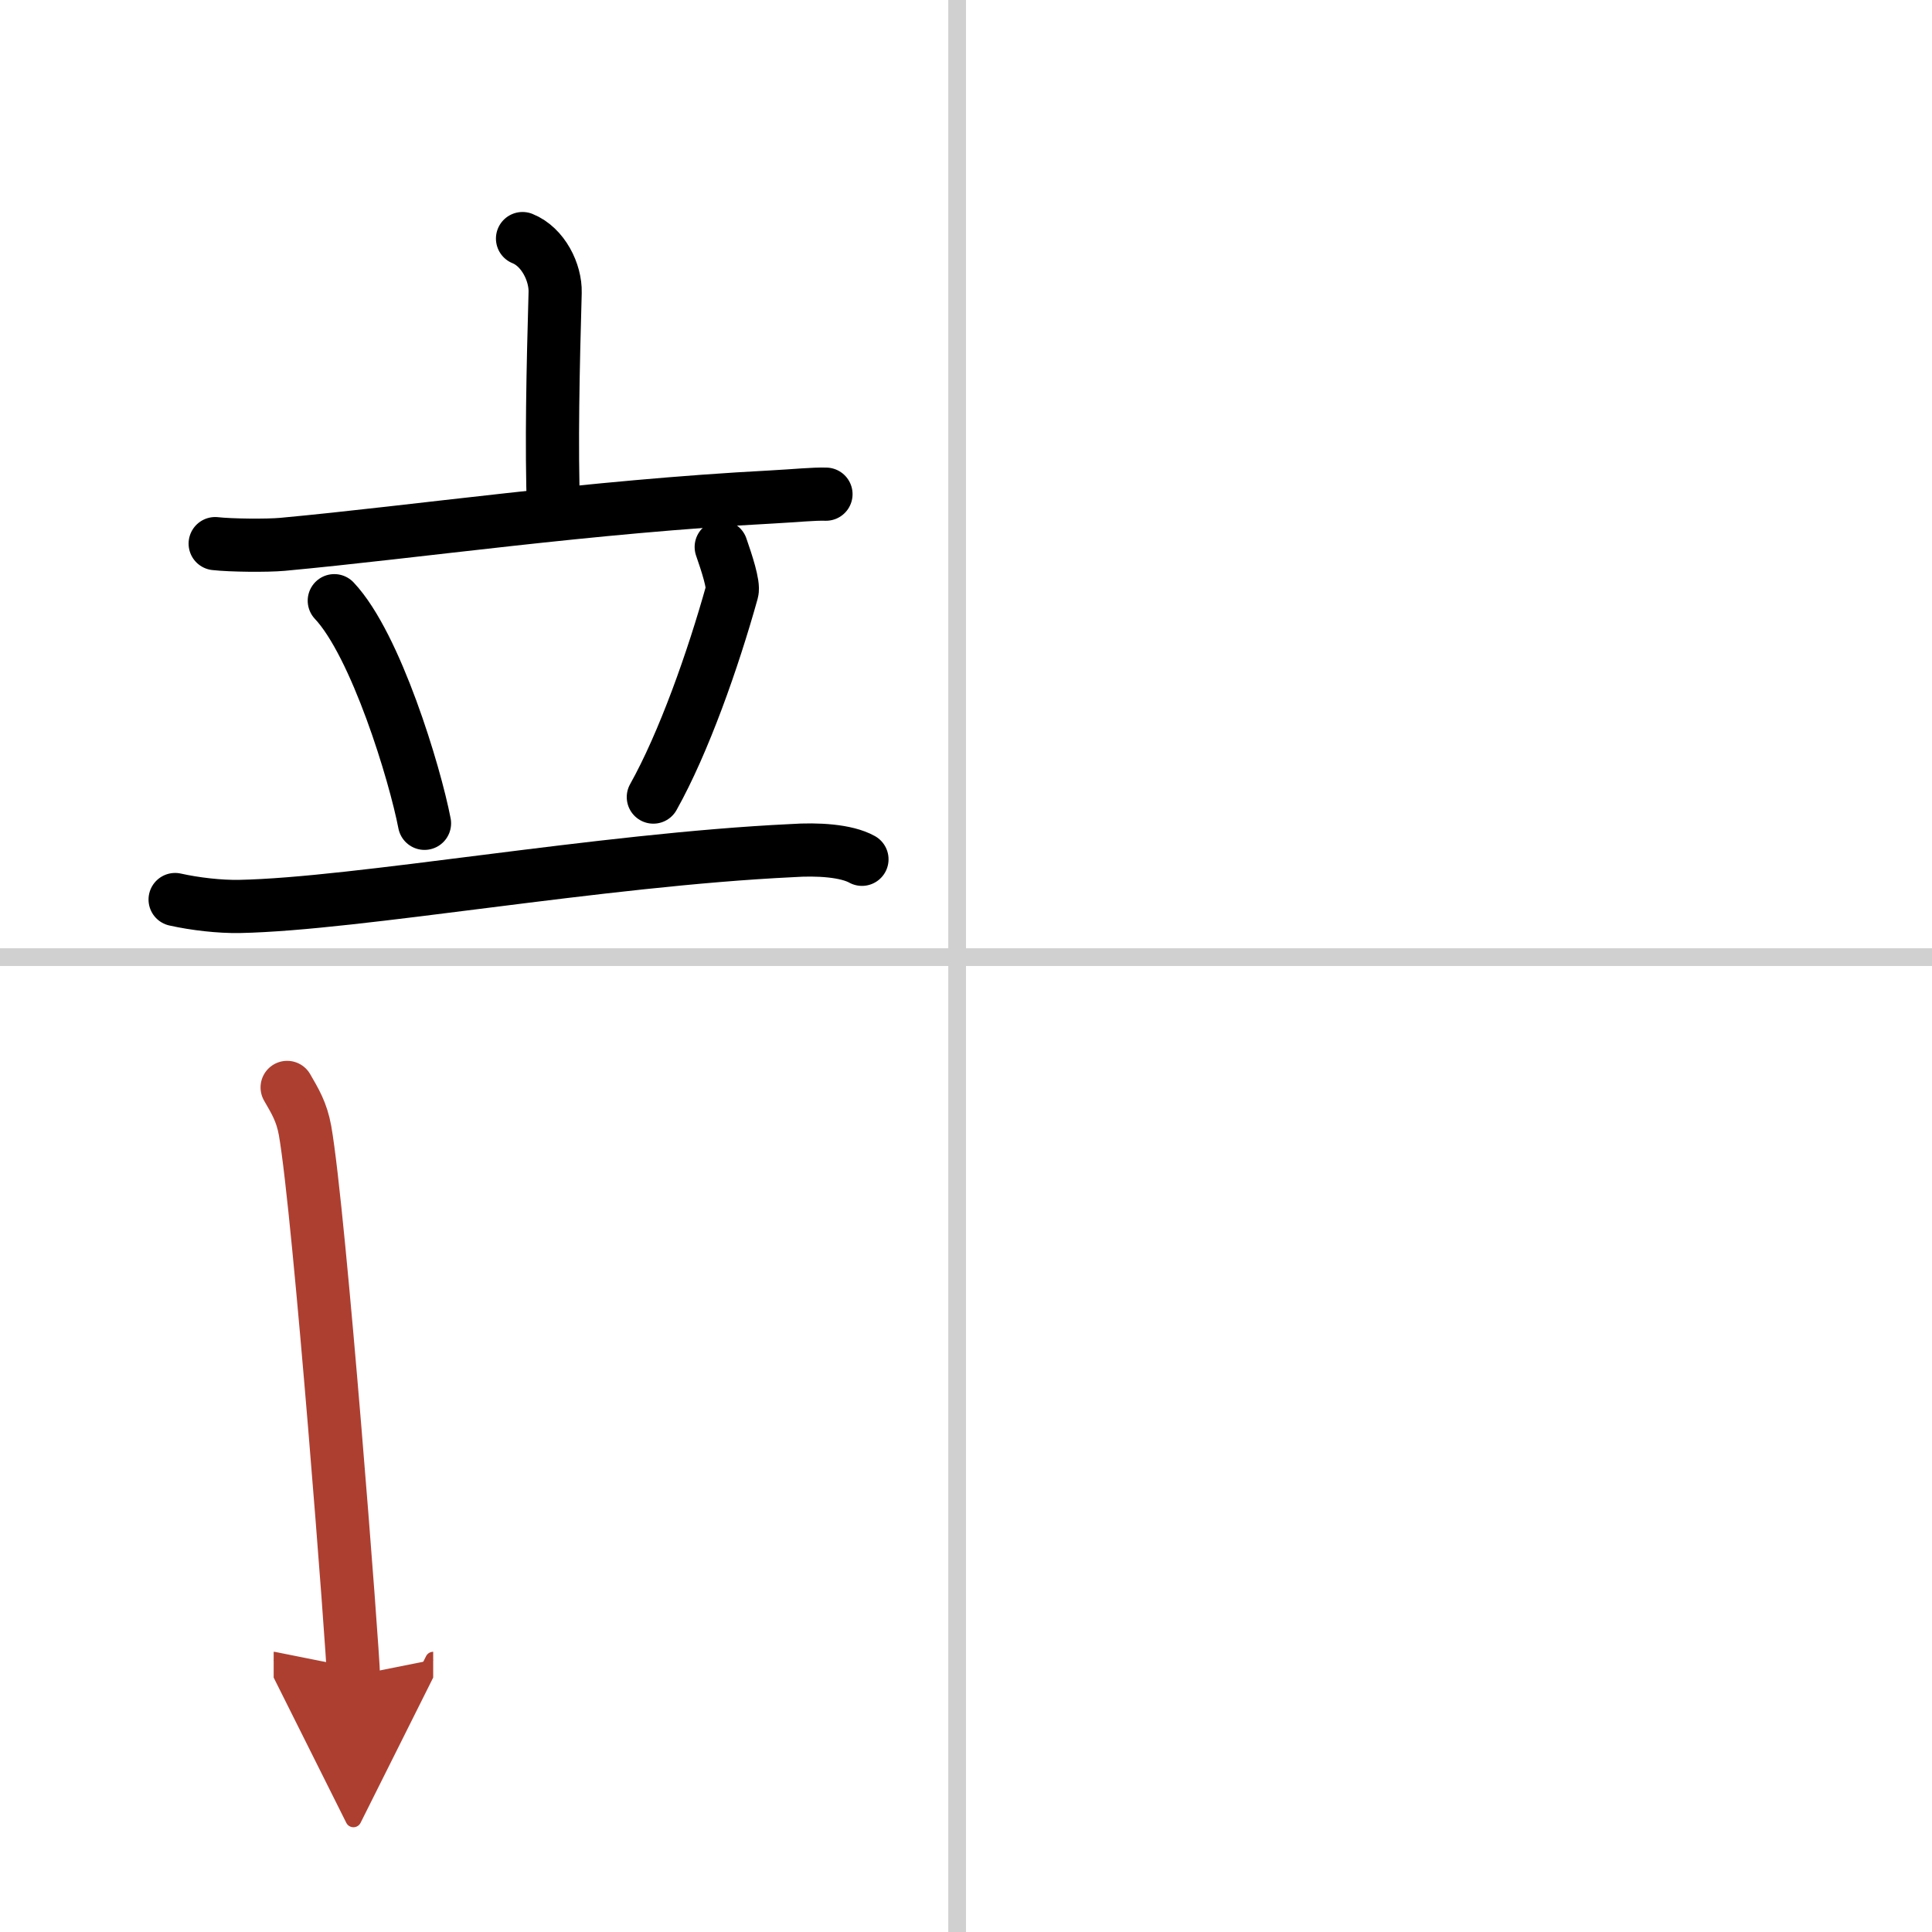
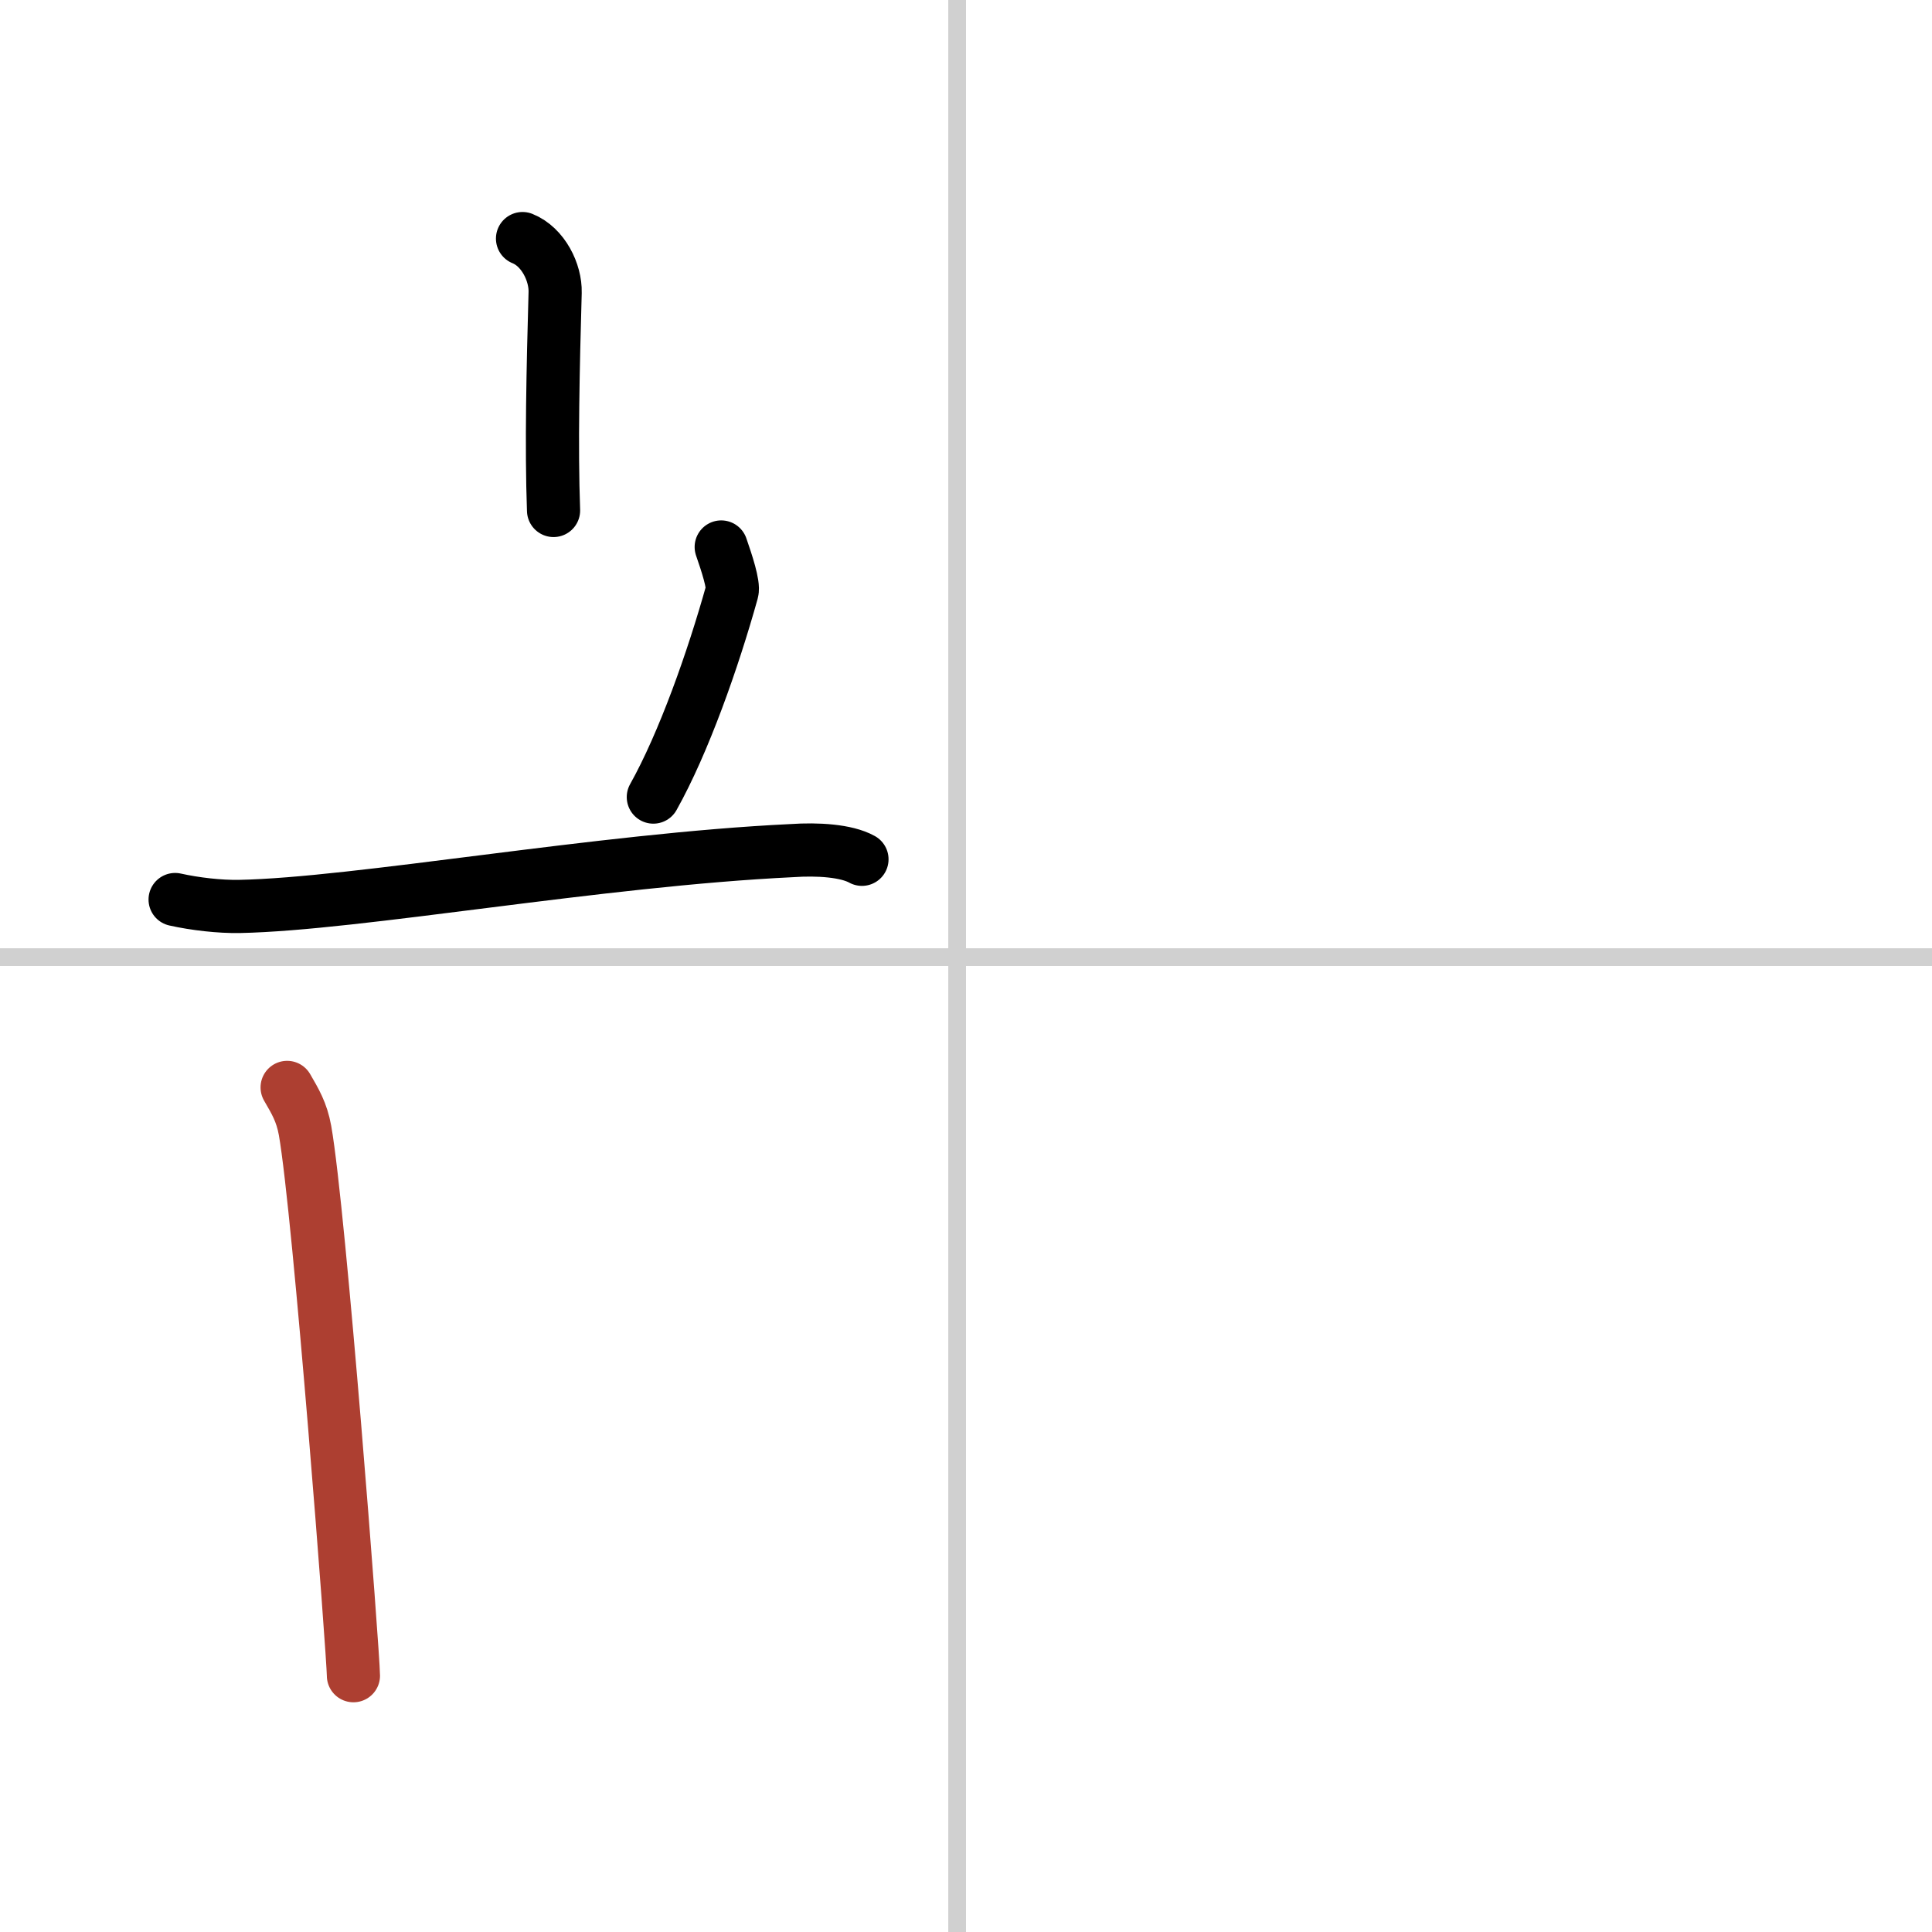
<svg xmlns="http://www.w3.org/2000/svg" width="400" height="400" viewBox="0 0 109 109">
  <defs>
    <marker id="a" markerWidth="4" orient="auto" refX="1" refY="5" viewBox="0 0 10 10">
-       <polyline points="0 0 10 5 0 10 1 5" fill="#ad3f31" stroke="#ad3f31" />
-     </marker>
+       </marker>
  </defs>
  <g fill="none" stroke="#000" stroke-linecap="round" stroke-linejoin="round" stroke-width="3">
    <rect width="100%" height="100%" fill="#fff" stroke="#fff" />
    <line x1="54" x2="54" y2="109" stroke="#d0d0d0" stroke-width="1" />
    <line x2="109" y1="54" y2="54" stroke="#d0d0d0" stroke-width="1" />
    <path d="m29.48 13.46c1.17 0.47 1.87 1.92 1.84 3.04-0.12 4.27-0.22 8.68-0.09 12.3" />
-     <path d="m12.14 30.67c0.89 0.1 2.92 0.12 3.8 0.04 7.56-0.7 17.29-2.13 27.57-2.67 1.48-0.08 2.35-0.18 3.09-0.16" />
-     <path d="m18.86 33.89c2.35 2.49 4.55 9.76 5.09 12.56" />
    <path d="m40.69 30.86c0.31 0.89 0.72 2.14 0.61 2.52-1.07 3.84-2.73 8.54-4.44 11.59" />
    <path d="m9.88 50.75c1.12 0.25 2.51 0.41 3.63 0.39 6.65-0.13 20.28-2.63 31.17-3.15 1.45-0.1 3.07 0 3.95 0.49" />
    <path d="m16.2 61.35c0.45 0.78 0.82 1.38 1.01 2.43 0.82 4.63 2.73 29.68 2.73 30.76" marker-end="url(#a)" stroke="#ad3f31" />
  </g>
</svg>